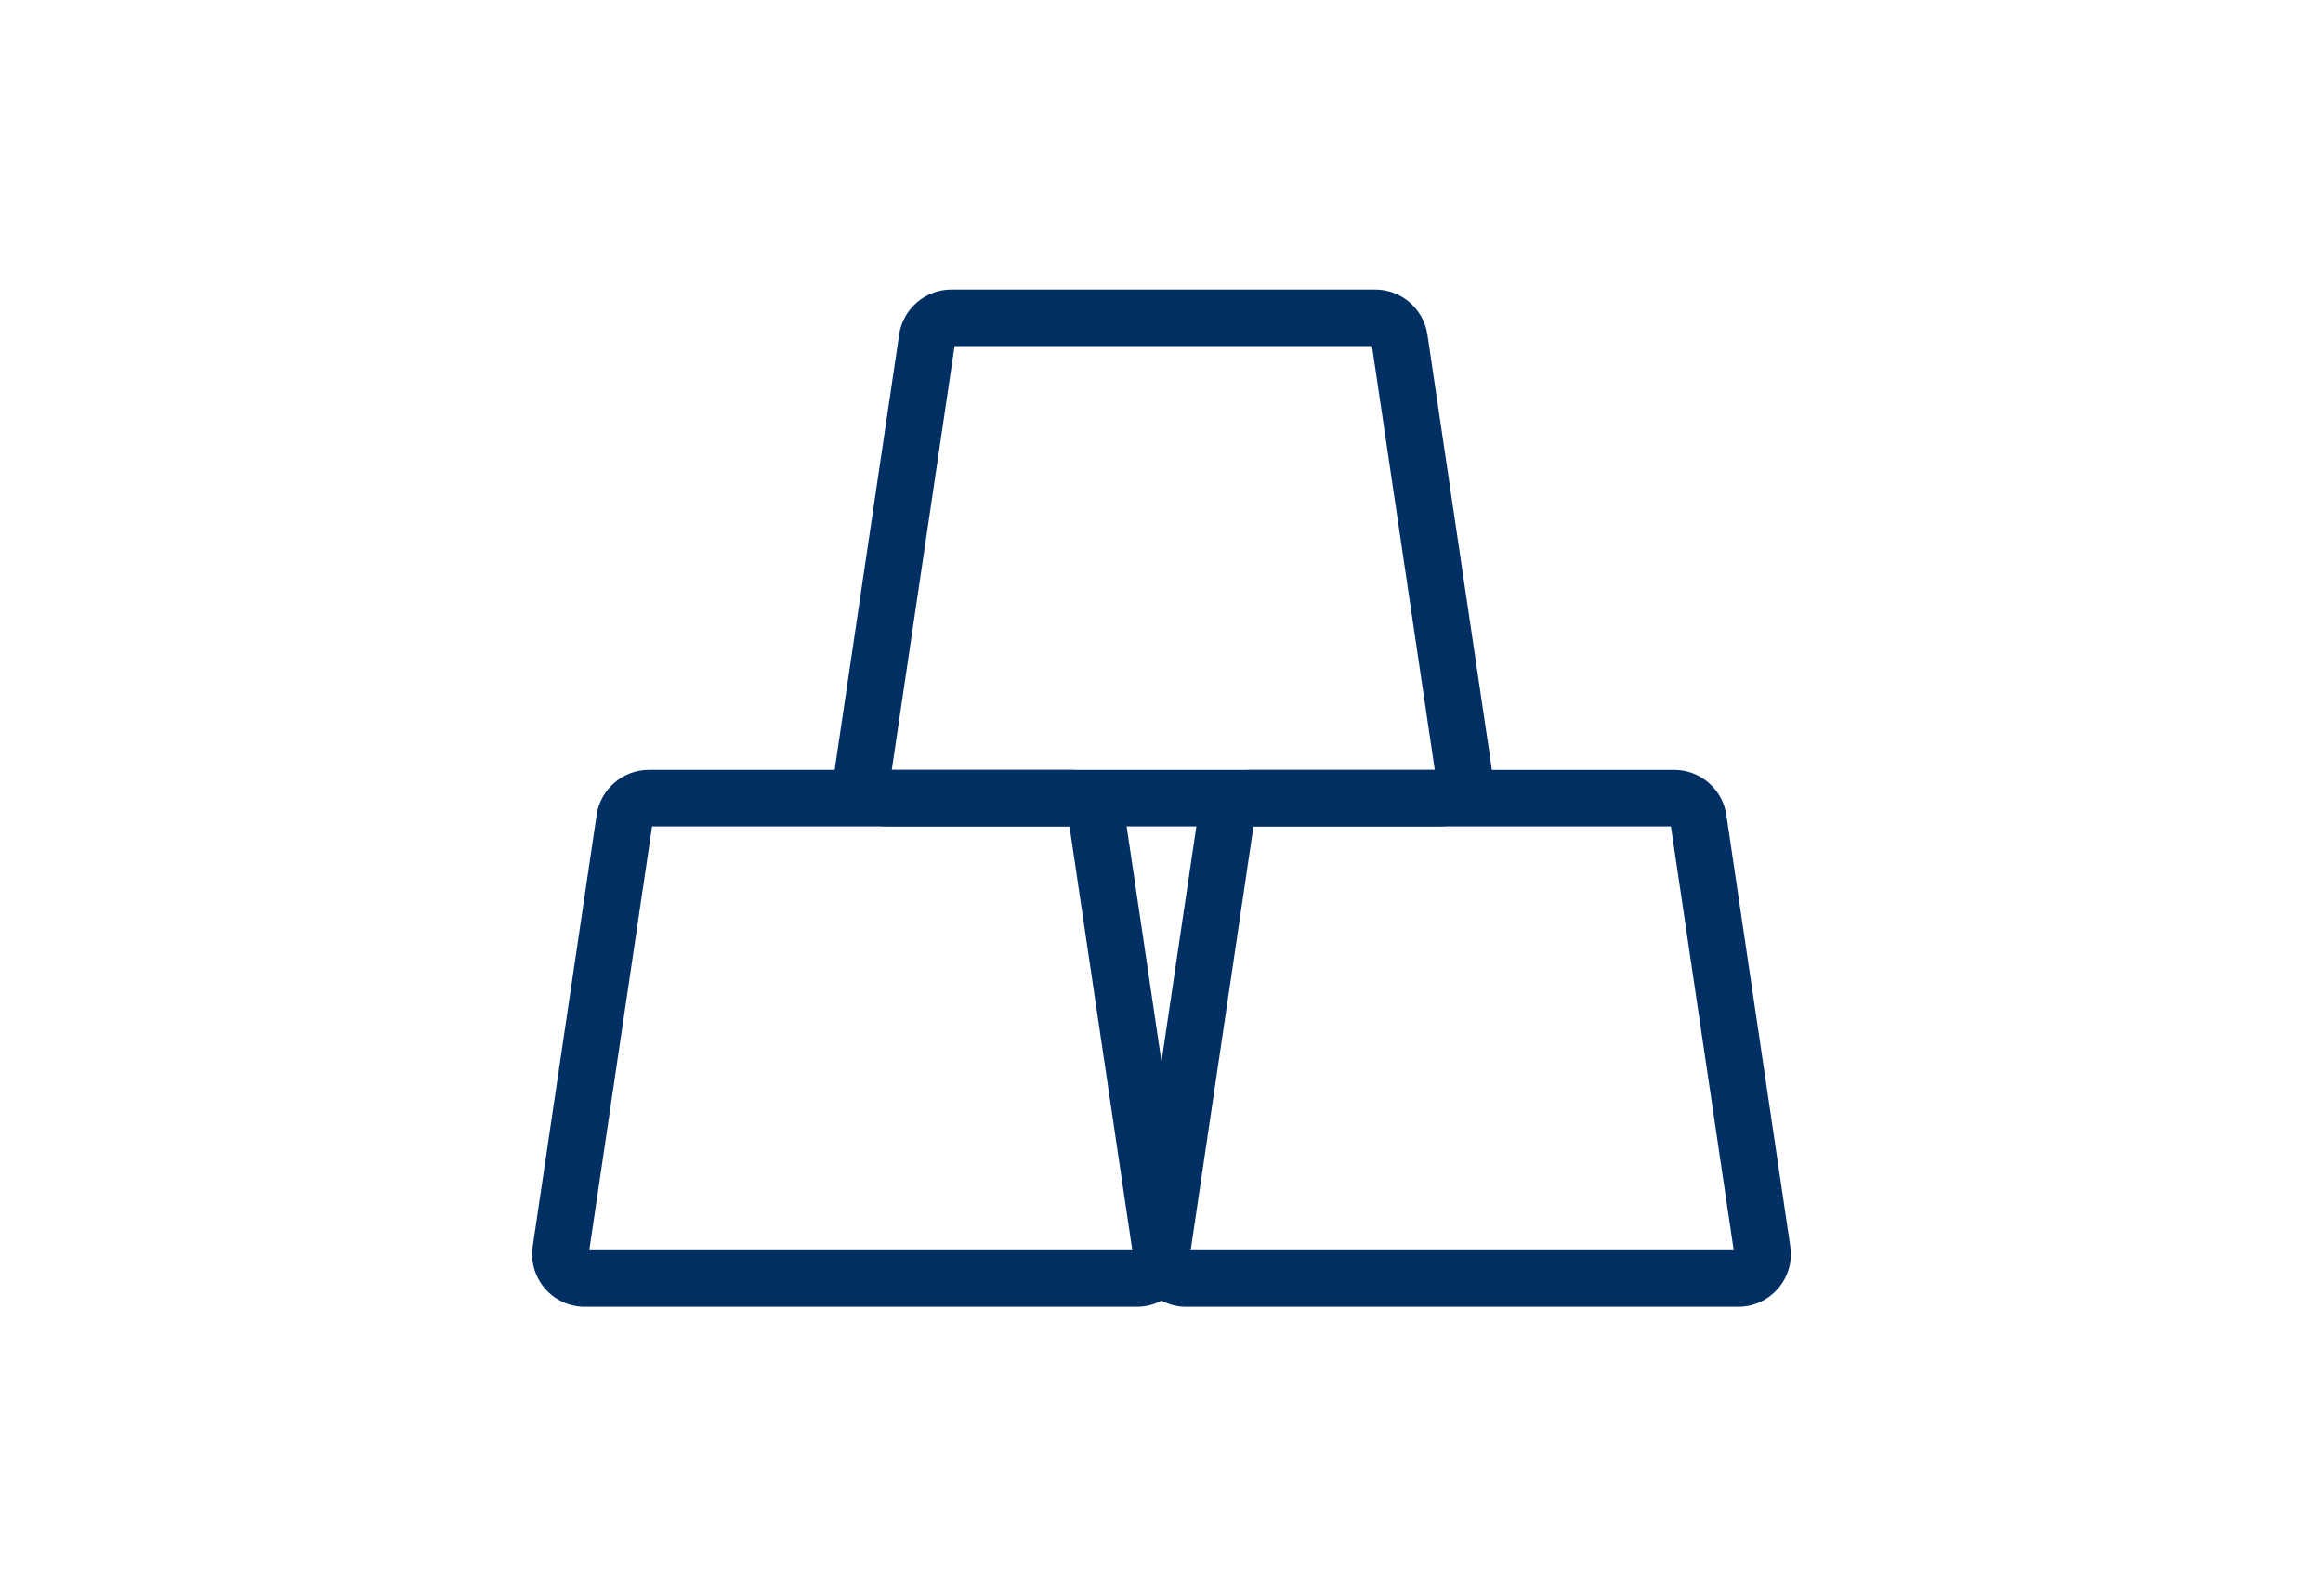
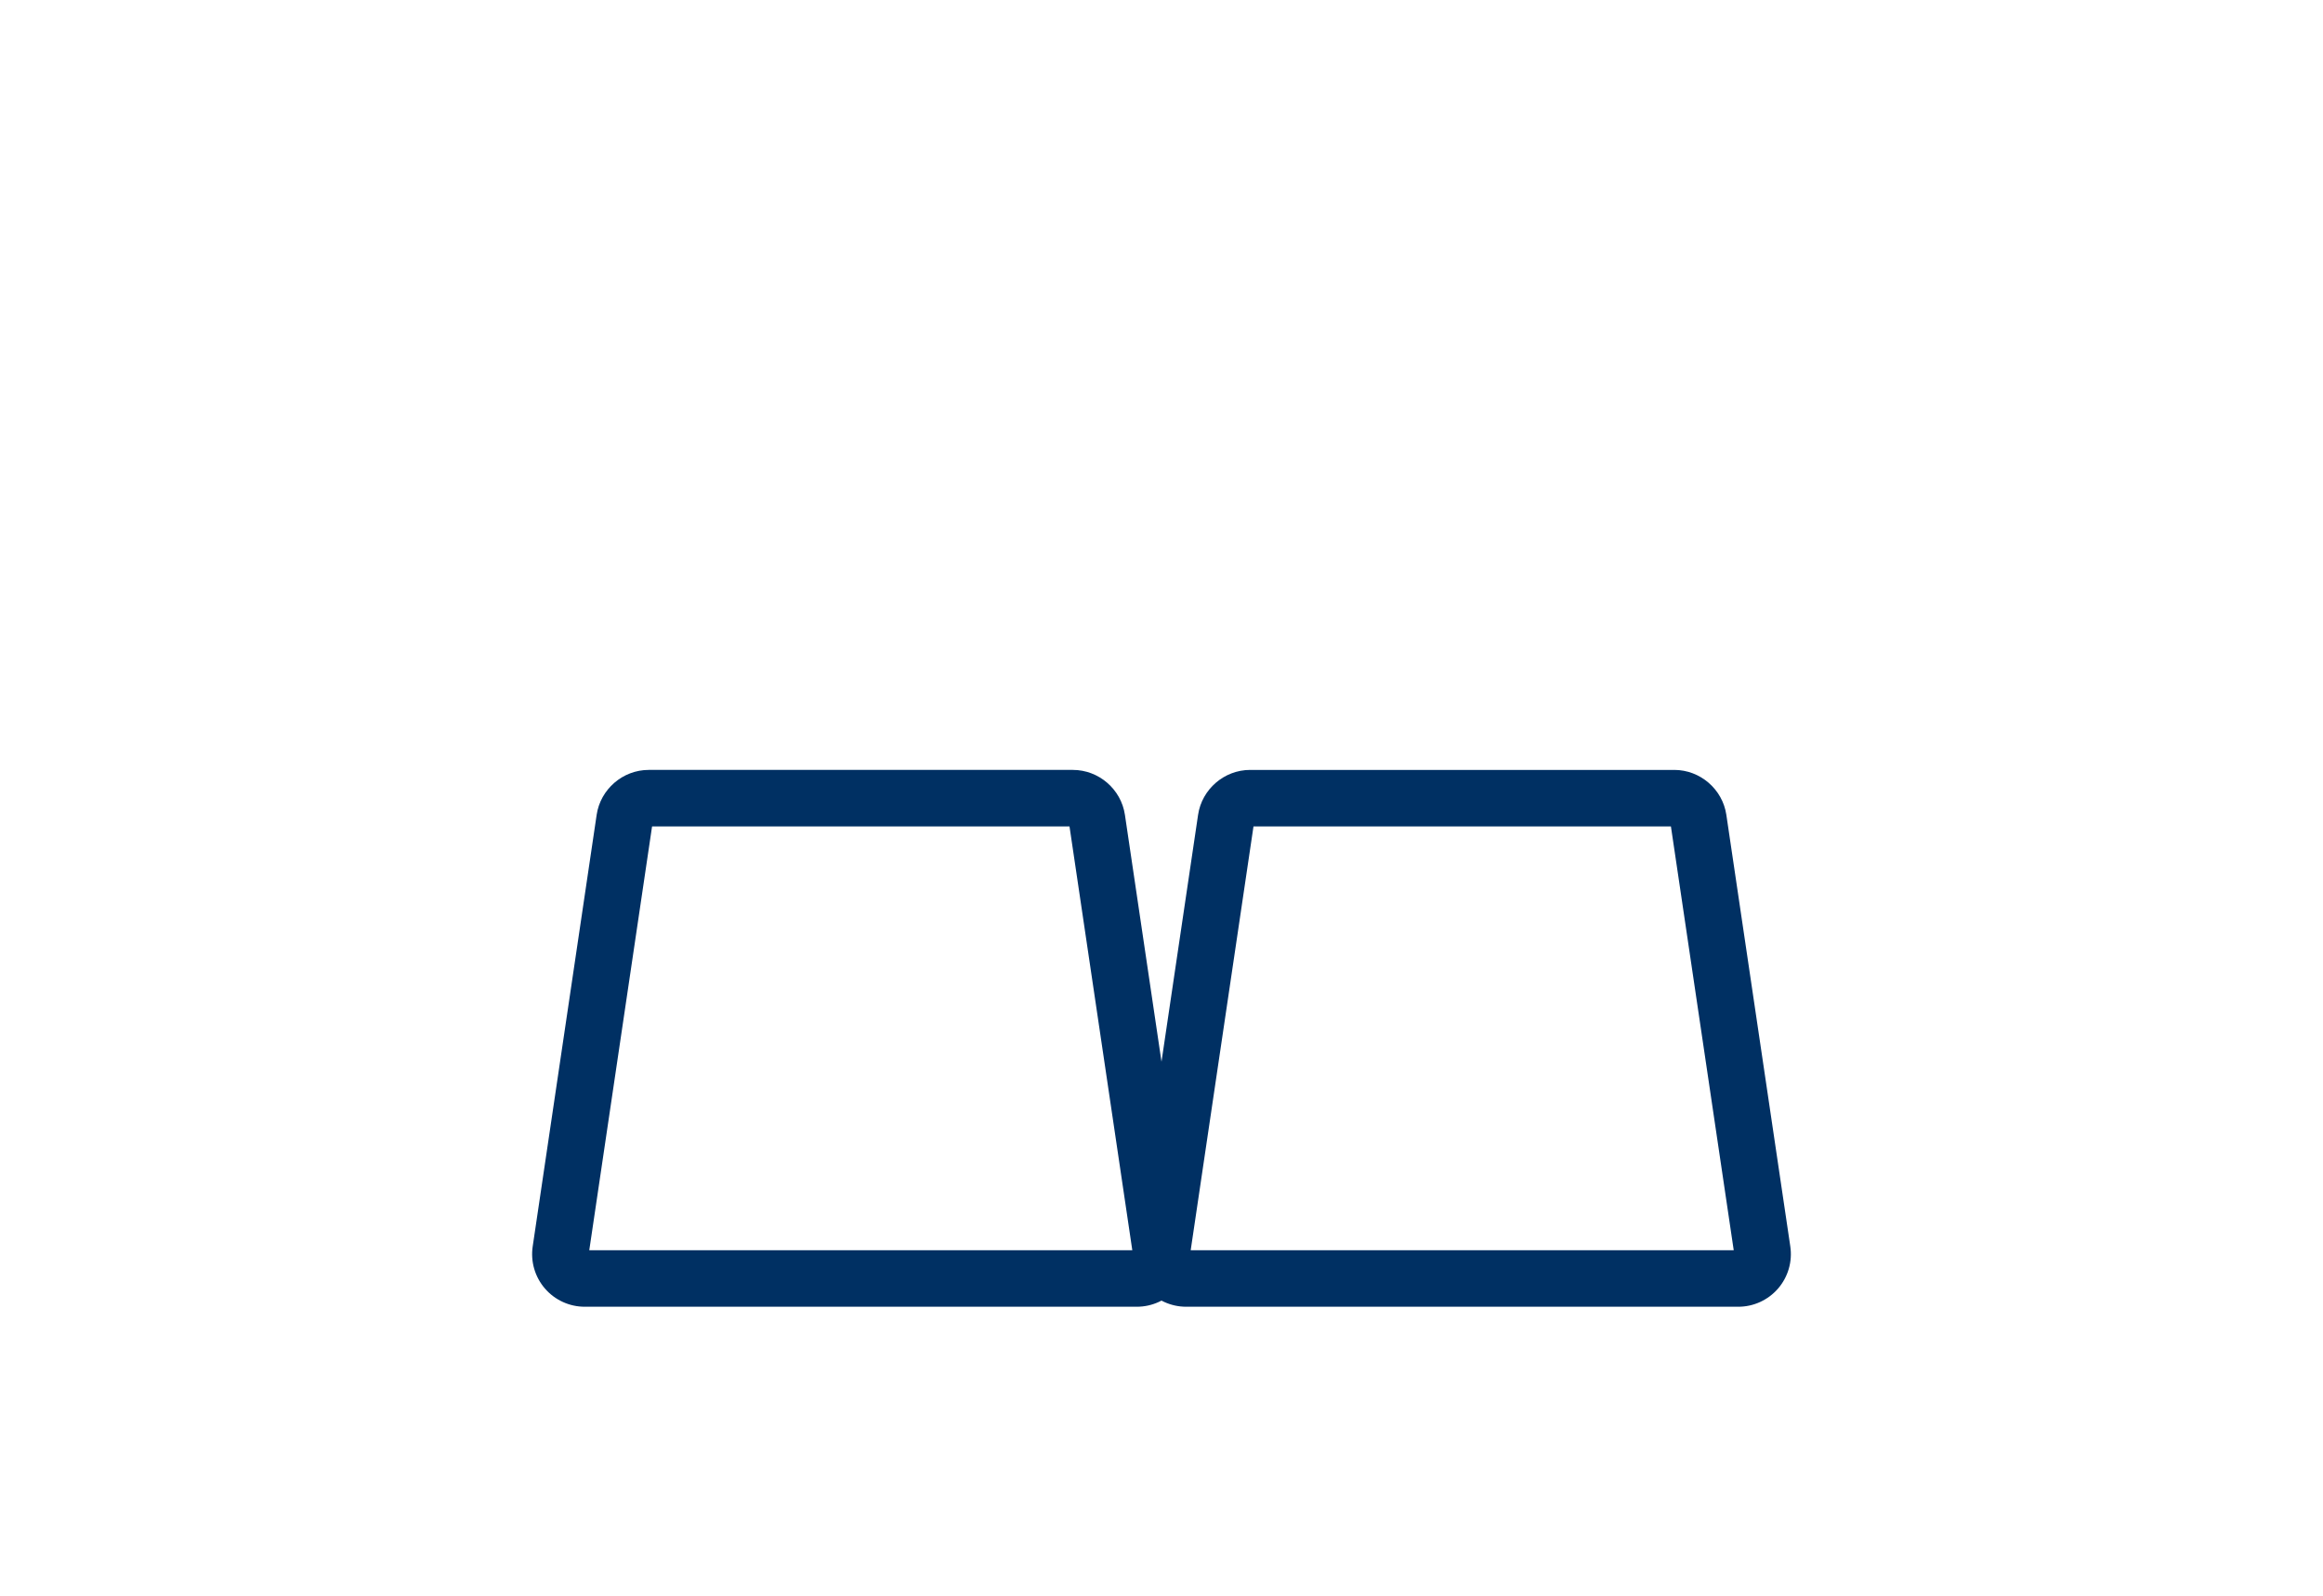
<svg xmlns="http://www.w3.org/2000/svg" id="WoMo_Rad_2" data-name="WoMo_Rad 2" viewBox="0 0 822 565">
  <defs>
    <style>
      .cls-1 {
        fill: #003063;
      }
    </style>
  </defs>
  <path class="cls-1" d="m402.271,462.5h-195.357c-5.419,0-10.558-2.354-14.097-6.456-3.54-4.103-5.114-9.53-4.319-14.89l22.632-152.766c1.342-9.058,9.259-15.889,18.416-15.889h150.094c9.157,0,17.074,6.831,18.416,15.889l22.632,152.766c.794,5.361-.781,10.788-4.321,14.891-3.539,4.103-8.677,6.455-14.095,6.455Zm-193.755-20h192.152l-22.222-150h-147.709l-22.222,150Z" />
  <path class="cls-1" d="m615.086,462.5h-195.357c-5.418,0-10.556-2.353-14.095-6.455-3.54-4.103-5.115-9.529-4.322-14.889l22.633-152.768c1.342-9.058,9.259-15.889,18.416-15.889h150.094c9.157,0,17.074,6.831,18.416,15.889l22.632,152.766c.795,5.359-.779,10.787-4.319,14.89-3.539,4.103-8.678,6.456-14.097,6.456Zm-193.755-20h192.152l-22.222-150h-147.709l-22.222,150Z" />
-   <path class="cls-1" d="m509.309,292.5h-195.357c-5.419,0-10.558-2.354-14.097-6.456-3.54-4.103-5.114-9.53-4.319-14.89l22.632-152.766c1.342-9.058,9.259-15.889,18.416-15.889h150.094c9.156,0,17.073,6.831,18.415,15.889l22.633,152.766c.794,5.361-.781,10.788-4.321,14.891-3.539,4.103-8.677,6.455-14.095,6.455Zm-193.755-20h192.152l-22.223-150h-147.708l-22.222,150Z" />
</svg>